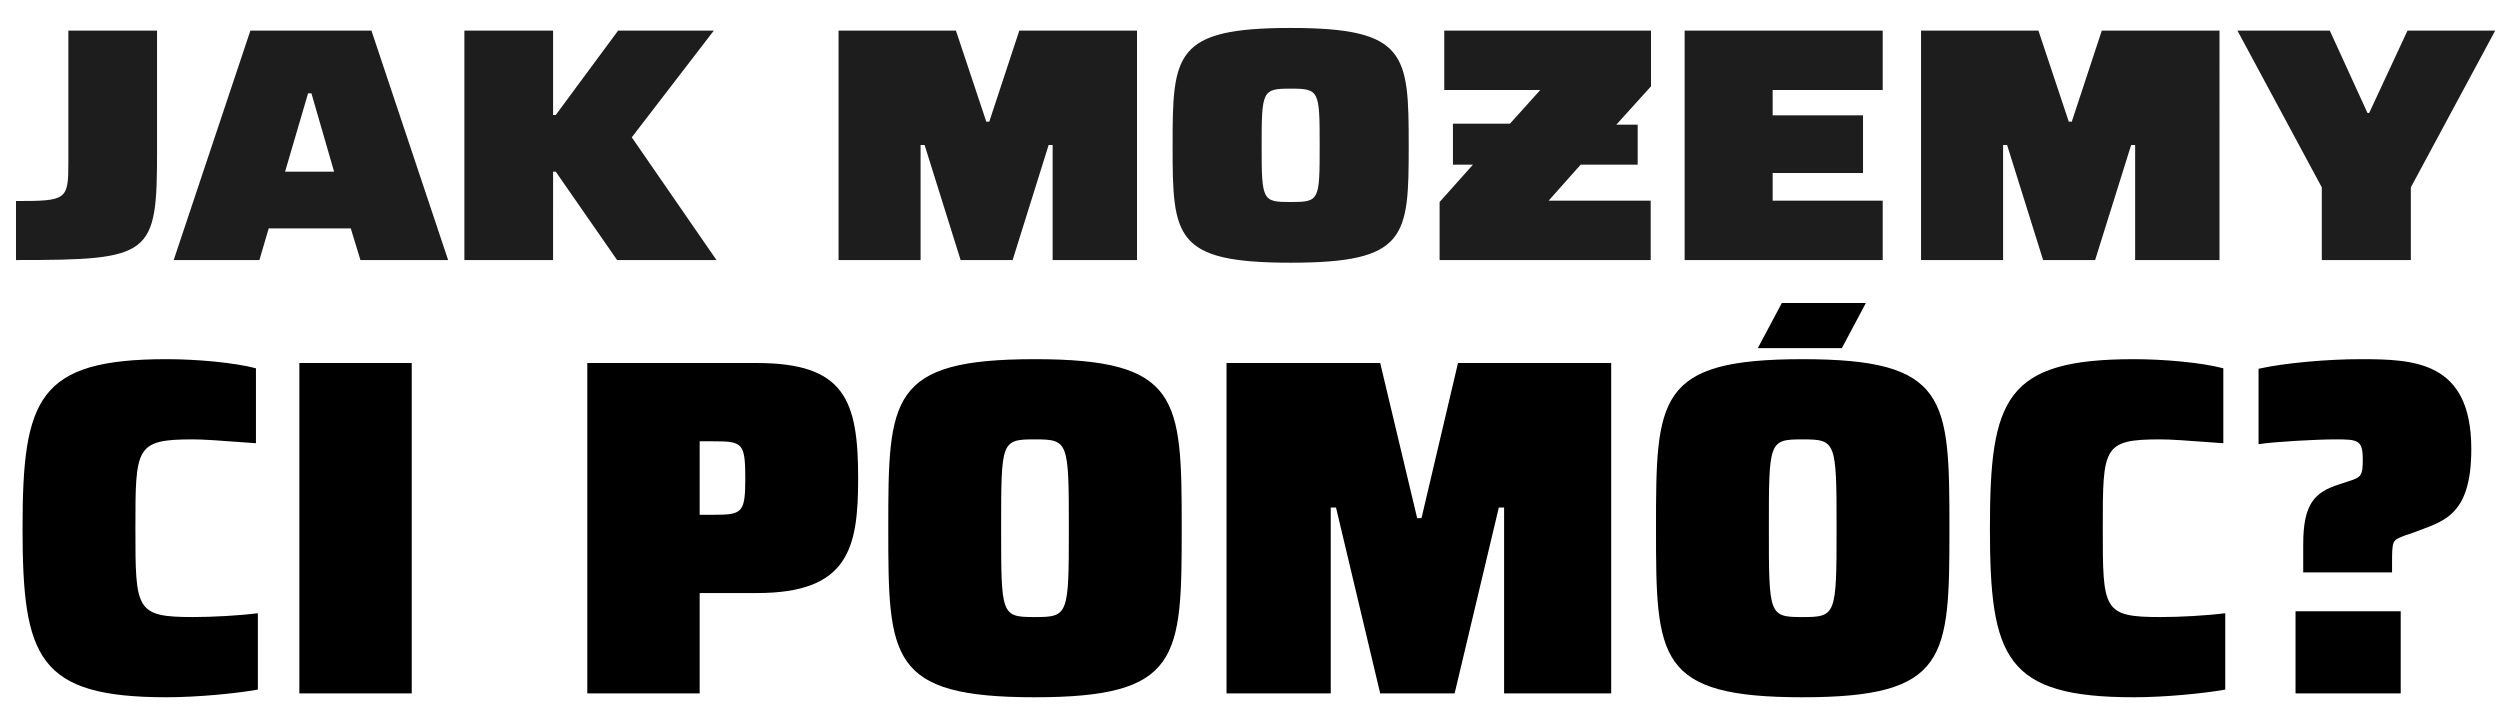
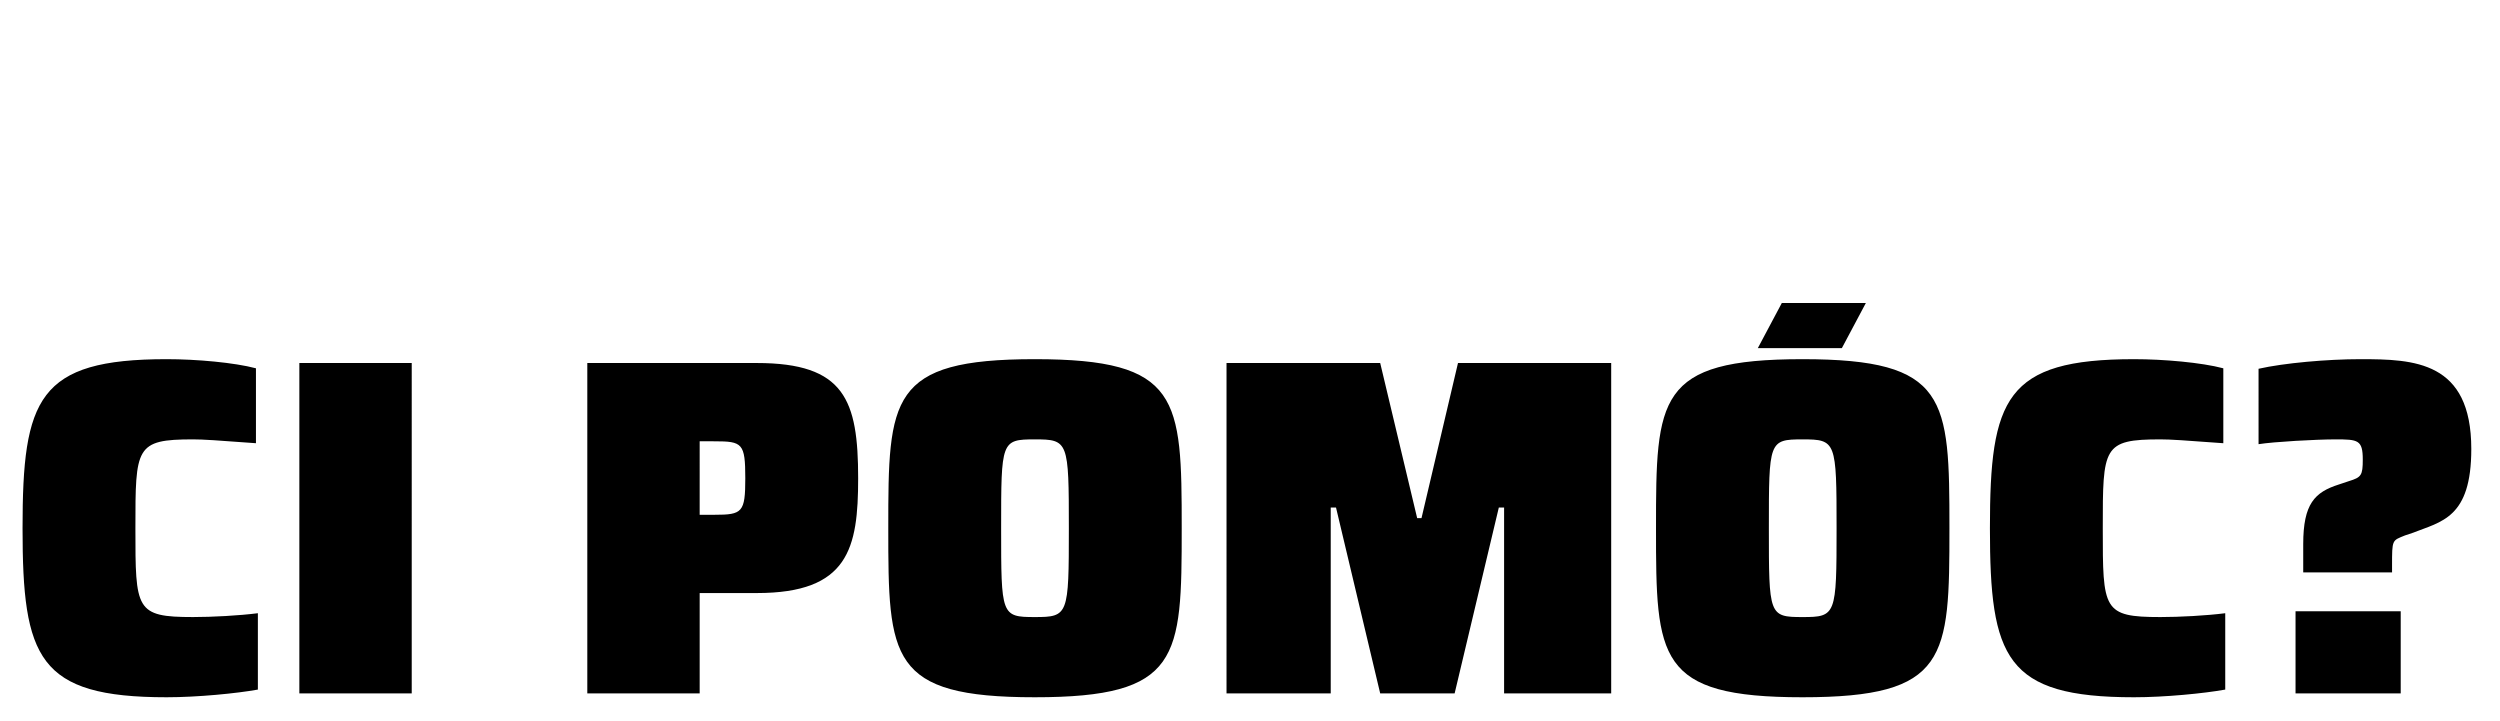
<svg xmlns="http://www.w3.org/2000/svg" width="423" height="122" fill="none" viewBox="0 0 423 122">
-   <path fill="#1d1d1d" d="M2.706 44v-9.987c8.577 0 8.859-.17 8.859-6.489V5.18h15.008v20.313C26.573 43.323 25.727 44 2.706 44m41.183 0H29.388L42.365 5.18h20.482L75.825 44h-14.84l-1.636-5.36H45.47zm8.238-28.212-3.893 13.26h8.294l-3.837-13.26zM93.58 44H78.572V5.18h15.009v14.276h.451L104.584 5.18h16.193l-13.88 18.056L121.229 44h-16.815L94.032 29.048h-.451zm62.183 0h-13.88V5.18h19.861l5.135 15.404h.507l5.079-15.404h19.917V44h-14.275V24.534h-.677L171.337 44h-8.802l-6.094-19.466h-.677zm62.616.451c-19.692 0-19.974-4.344-19.974-19.804s.282-19.918 19.974-19.918 19.974 4.457 19.974 19.918-.282 19.804-19.974 19.804m0-10.269c4.853 0 4.909-.226 4.909-9.535 0-9.31-.056-9.649-4.909-9.649-4.796 0-4.909.339-4.909 9.649s.113 9.535 4.909 9.535m27.458-6.32v-6.94h9.649l5.135-5.698h-16.251V5.18h34.983v9.423l-5.868 6.489h3.611v6.77h-9.648l-5.417 6.095h17.266V44h-35.717v-9.818l5.643-6.32zM318.554 44h-33.516V5.18h33.516v10.044h-18.62v4.288h15.291v9.761h-15.291v4.683h18.62zm20.368 0h-13.881V5.18h19.862l5.134 15.404h.508l5.078-15.404h19.918V44h-14.275V24.534h-.677L354.495 44h-8.802l-6.094-19.466h-.677zm68.992 0h-15.065V31.7L378.573 5.18h15.63l6.376 13.937h.282L407.35 5.18h14.839L407.914 31.7z" />
  <path fill="#000" d="M28.192 117.976c-21.777 0-24.377-6.663-24.377-28.602s2.6-28.602 24.377-28.602c5.038 0 11.457.569 15.114 1.544v12.676c-6.582-.488-8.939-.65-10.645-.65-9.75 0-9.75 1.3-9.75 15.032 0 13.814 0 15.032 9.75 15.032 3.25 0 7.8-.243 10.97-.65v12.92c-3.576.65-10.239 1.3-15.44 1.3m41.472-.65H50.65V61.422h19.014zm48.721 0H99.372V61.422h28.683c14.87 0 17.145 6.257 17.145 19.502 0 11.863-1.625 19.42-17.145 19.42h-9.67zm0-42.66V87.1h2.519c4.713 0 5.201-.406 5.201-6.175 0-5.932-.488-6.257-5.201-6.257zm56.696 43.31c-24.62 0-24.783-6.582-24.783-28.602s.163-28.602 24.783-28.602 24.865 6.582 24.865 28.602-.244 28.602-24.865 28.602m0-13.57c5.688 0 5.769-.325 5.769-15.032s-.081-15.032-5.769-15.032-5.688.325-5.688 15.032 0 15.032 5.688 15.032m50.079 12.92h-17.632V61.422h26.002l6.256 26.246h.732l6.175-26.246h25.921v55.904h-18.12V85.88h-.894l-7.476 31.446H233.53l-7.476-31.446h-.894zm86.483-58.423h-14.22l4.063-7.638h14.22zm-6.663 59.073c-24.621 0-24.783-6.582-24.783-28.602s.162-28.602 24.783-28.602c24.62 0 24.864 6.582 24.864 28.602s-.244 28.602-24.864 28.602m0-13.57c5.688 0 5.769-.325 5.769-15.032s-.081-15.032-5.769-15.032-5.688.325-5.688 15.032 0 15.032 5.688 15.032m56.092 13.57c-21.777 0-24.377-6.663-24.377-28.602s2.6-28.602 24.377-28.602c5.038 0 11.457.569 15.114 1.544v12.676c-6.582-.488-8.939-.65-10.645-.65-9.751 0-9.751 1.3-9.751 15.032 0 13.814 0 15.032 9.751 15.032 3.25 0 7.801-.243 10.97-.65v12.92c-3.576.65-10.239 1.3-15.439 1.3m43.665-21.126h-15.032v-4.794c0-6.826 1.95-8.776 6.013-10.076l1.706-.569c2.113-.65 2.357-.975 2.357-3.657 0-3.331-.813-3.412-4.632-3.412-3.25 0-10.482.406-13.001.812V62.397c4.307-.975 11.62-1.625 17.227-1.625 9.1 0 18.77.325 18.77 15.195 0 11.7-5.038 12.27-9.995 14.22l-1.219.406c-2.194.894-2.194.65-2.194 5.12zm1.463 20.476h-17.795v-13.895H406.2z" />
</svg>